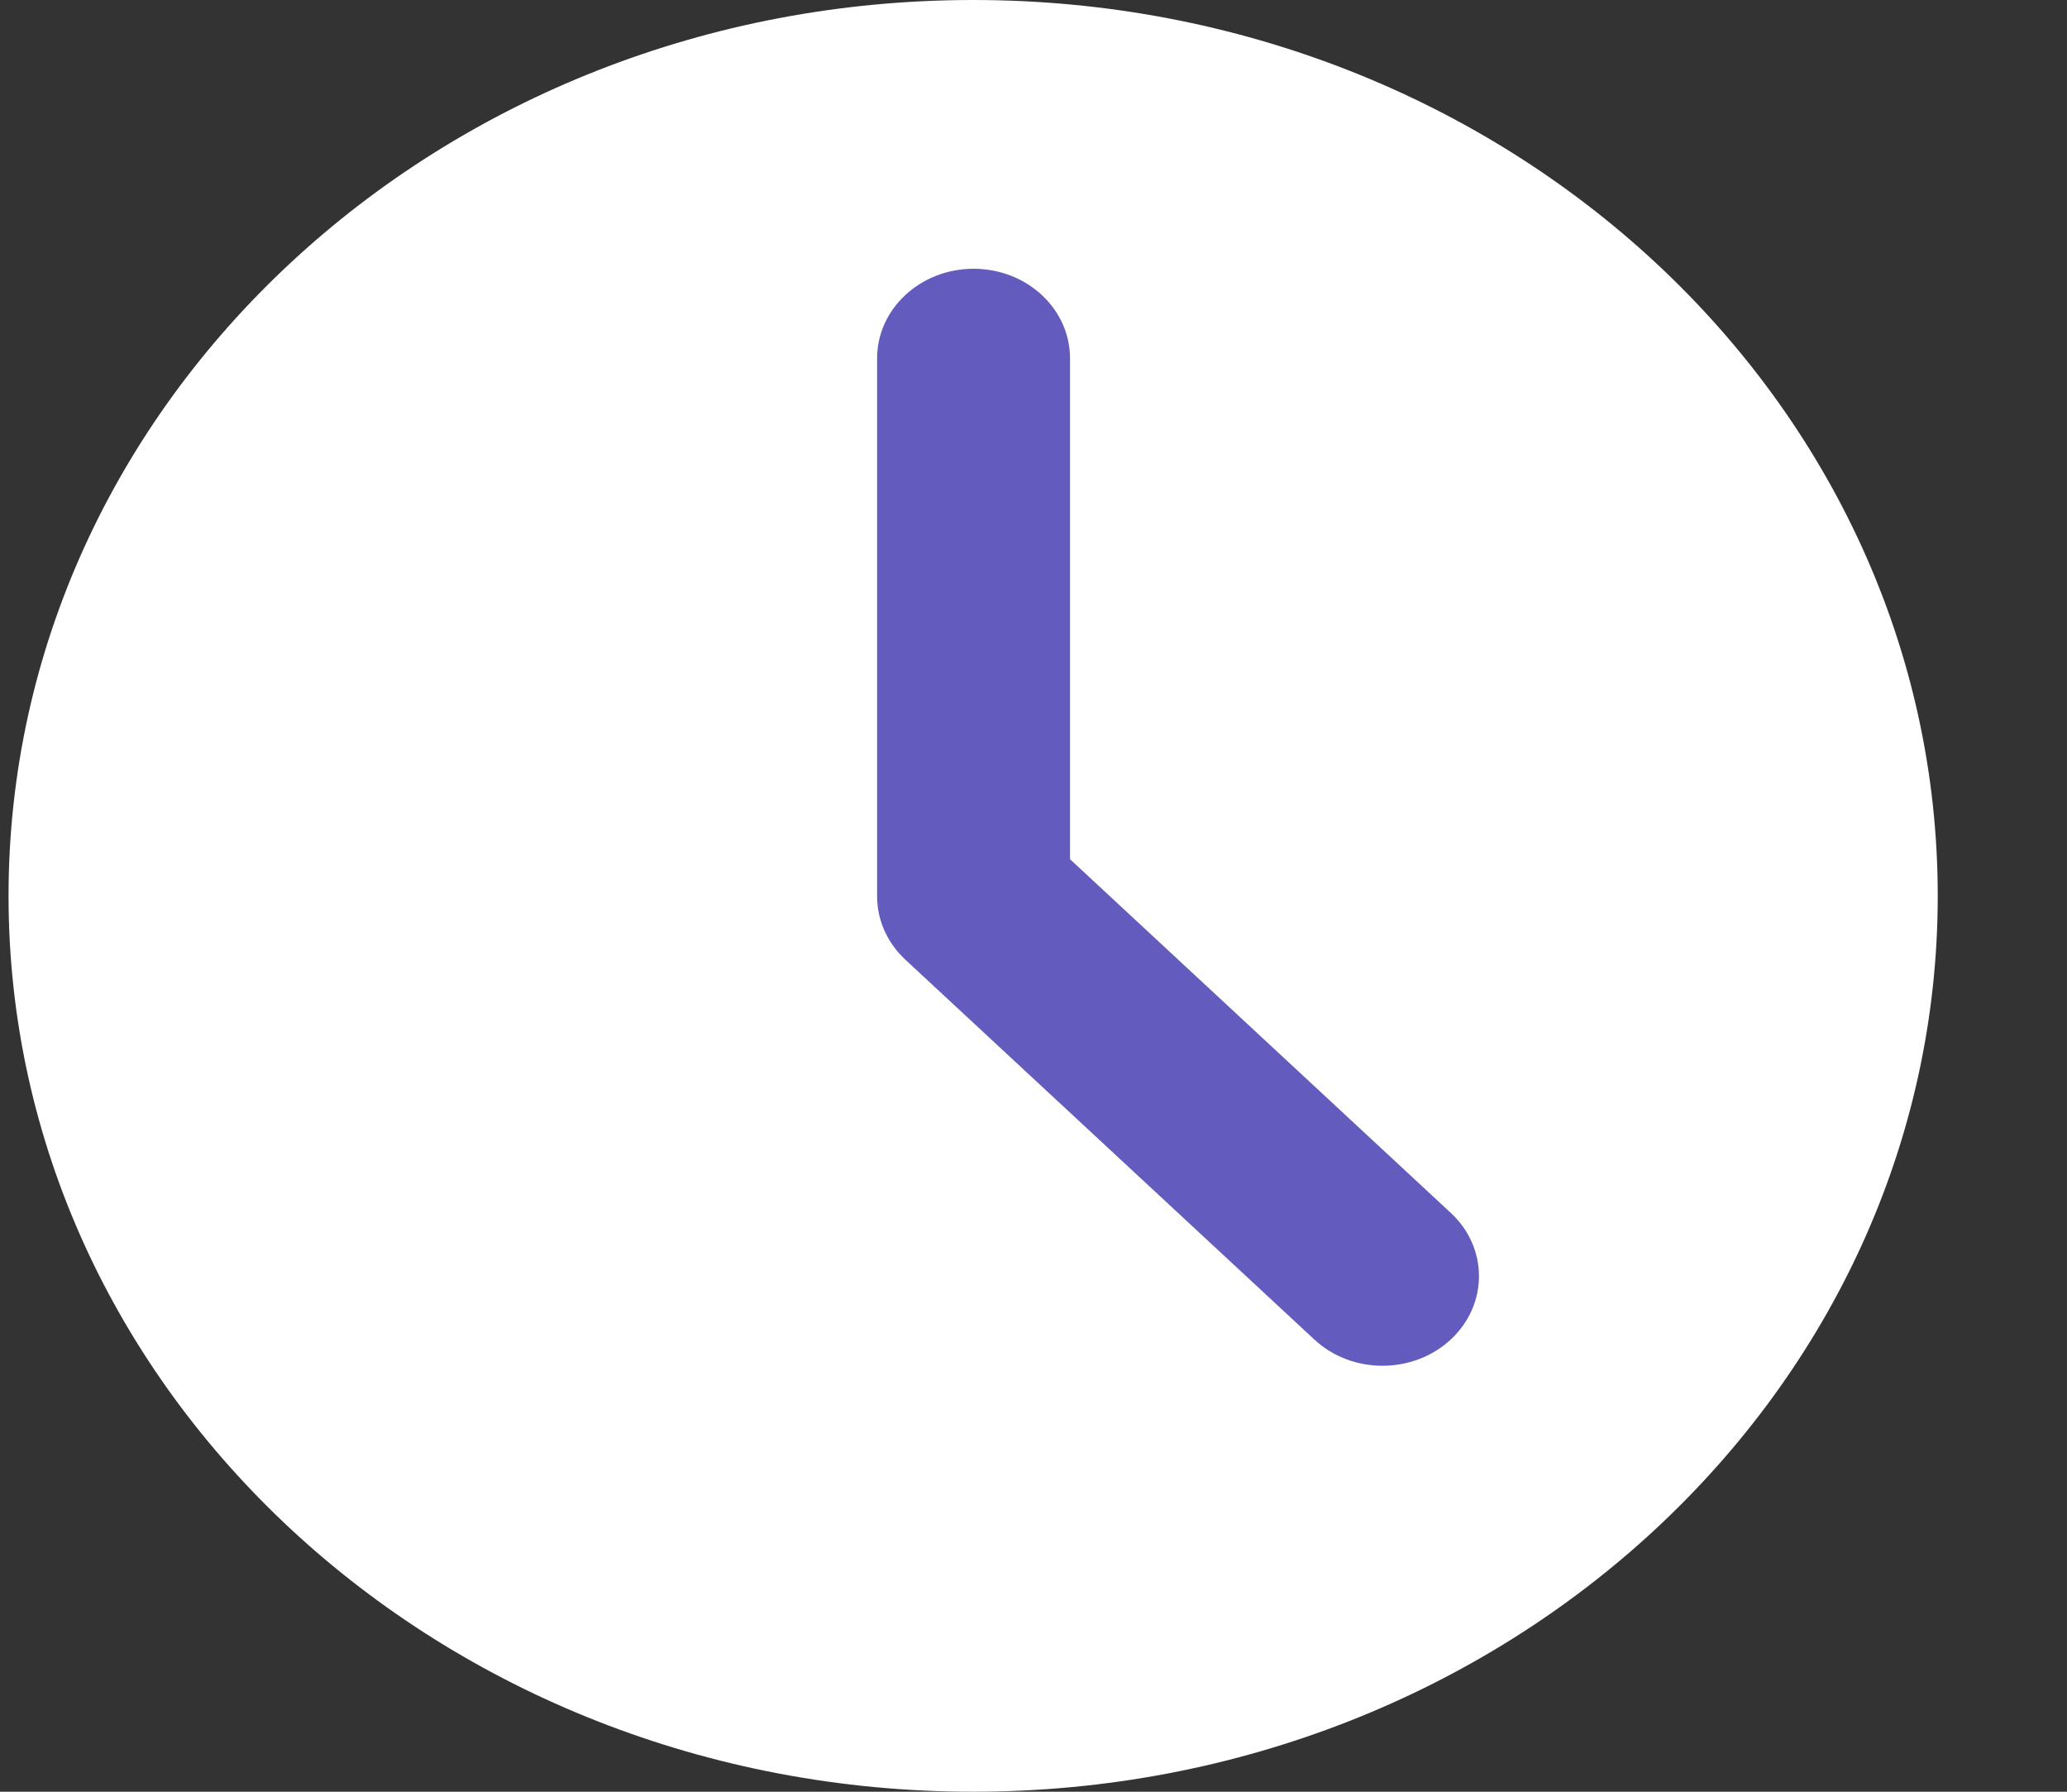
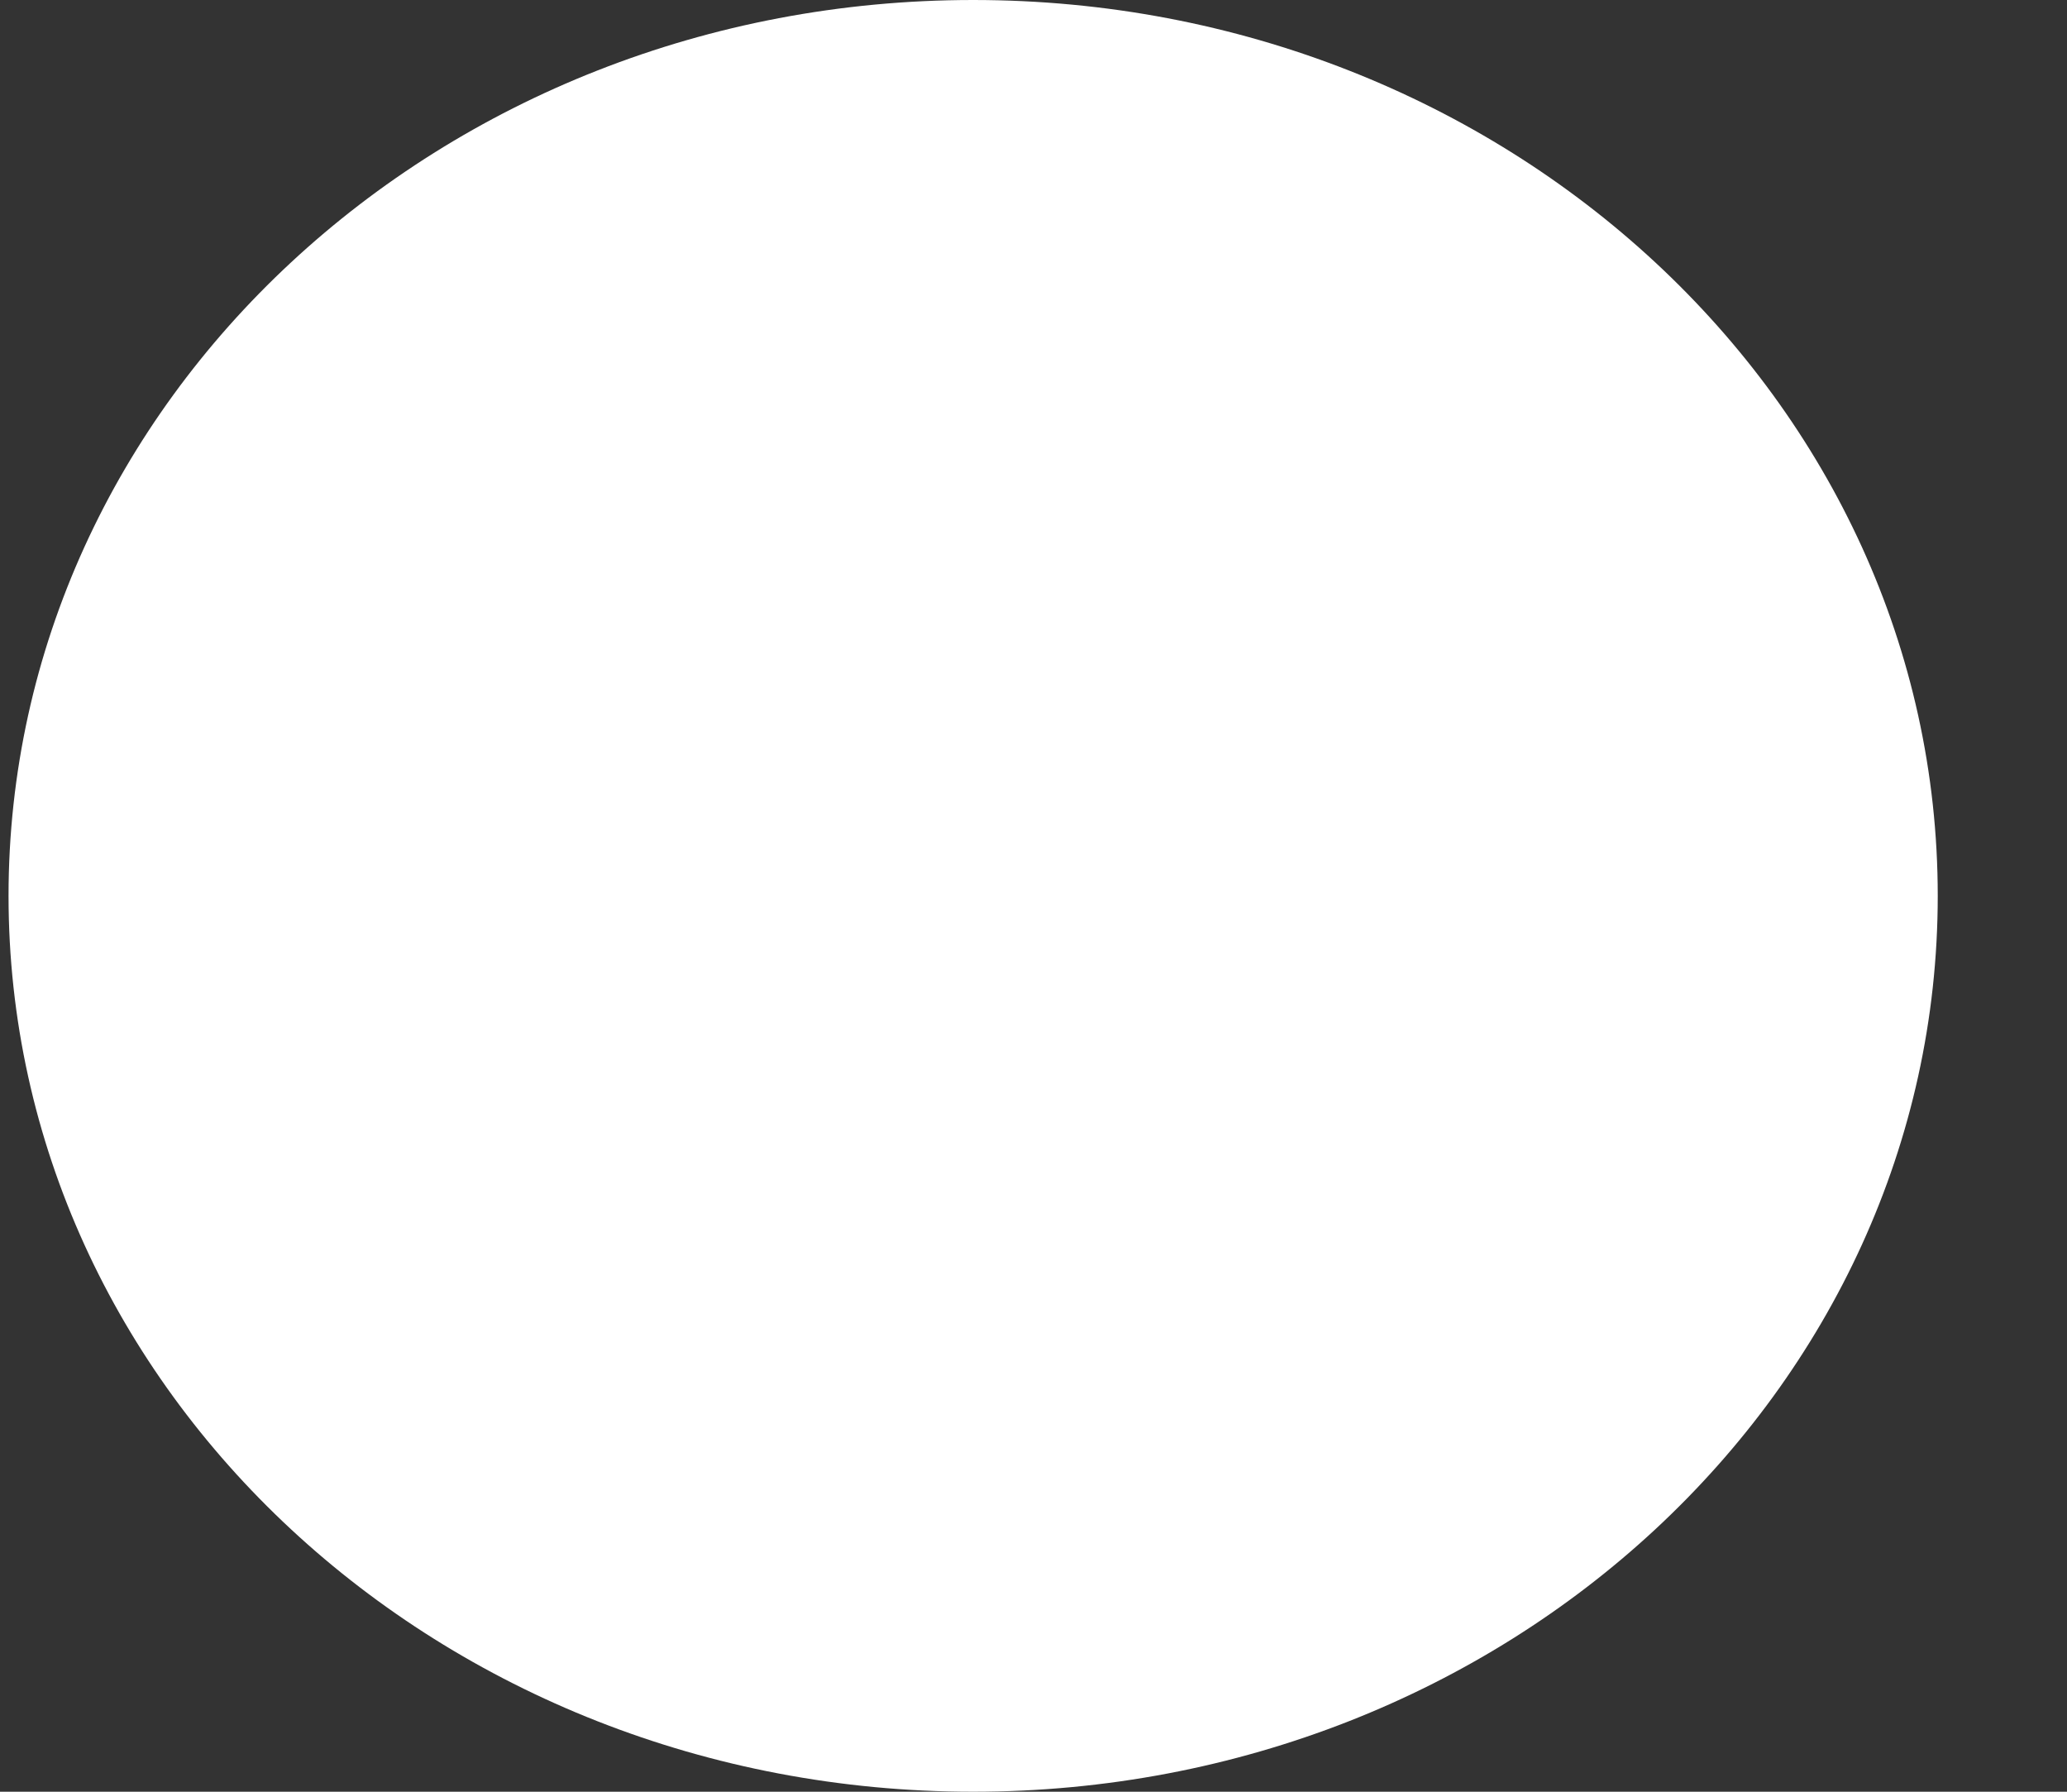
<svg xmlns="http://www.w3.org/2000/svg" width="15" height="13" viewBox="0 0 15 13" fill="none">
  <rect x="0" y="0" width="15" height="13" fill="#333333" stroke="none" />
  <path d="M7.062 13C10.929 13 14.062 10.09 14.062 6.5C14.062 2.91 10.929 0 7.062 0C3.196 0 0.062 2.91 0.062 6.5C0.062 10.09 3.196 13 7.062 13Z" fill="white" />
-   <path d="M6.365 2.6C6.365 2.241 6.679 1.95 7.065 1.95C7.452 1.95 7.765 2.241 7.765 2.6V6.234L10.528 8.8C10.801 9.053 10.801 9.465 10.528 9.719C10.254 9.973 9.811 9.973 9.538 9.719L6.57 6.963C6.439 6.841 6.365 6.676 6.365 6.503V2.6Z" fill="#635CBE" />
</svg>